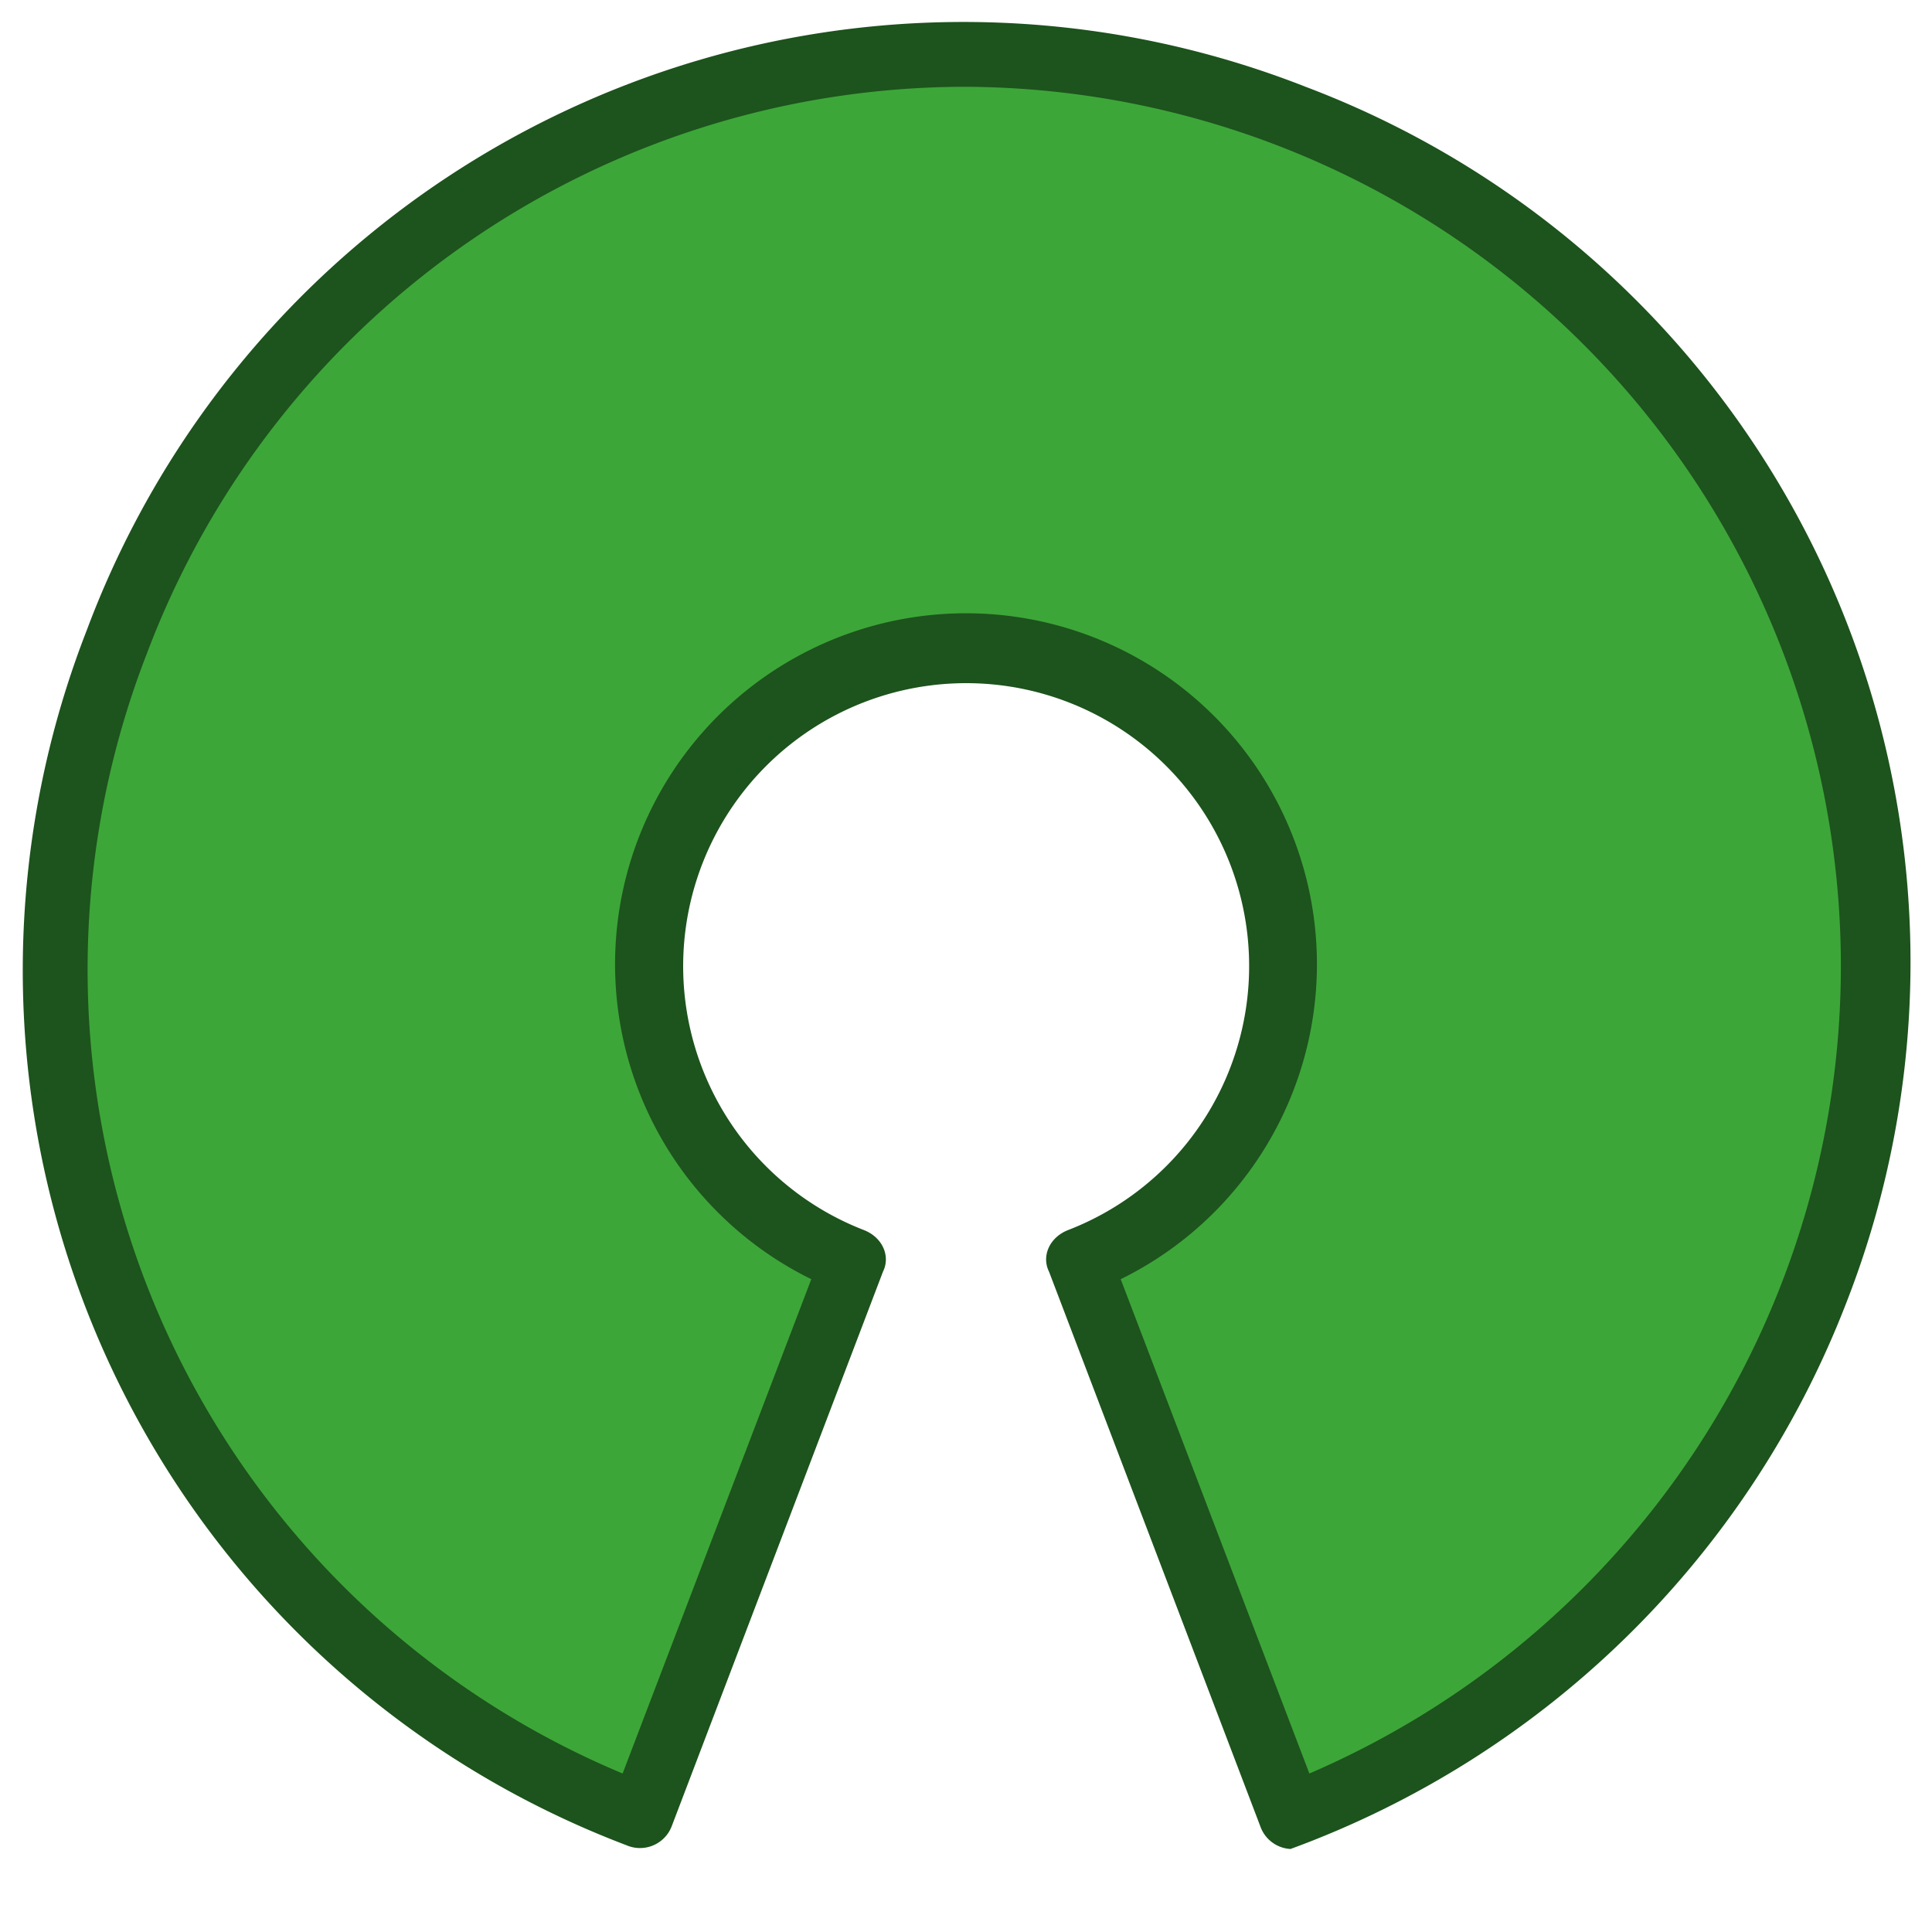
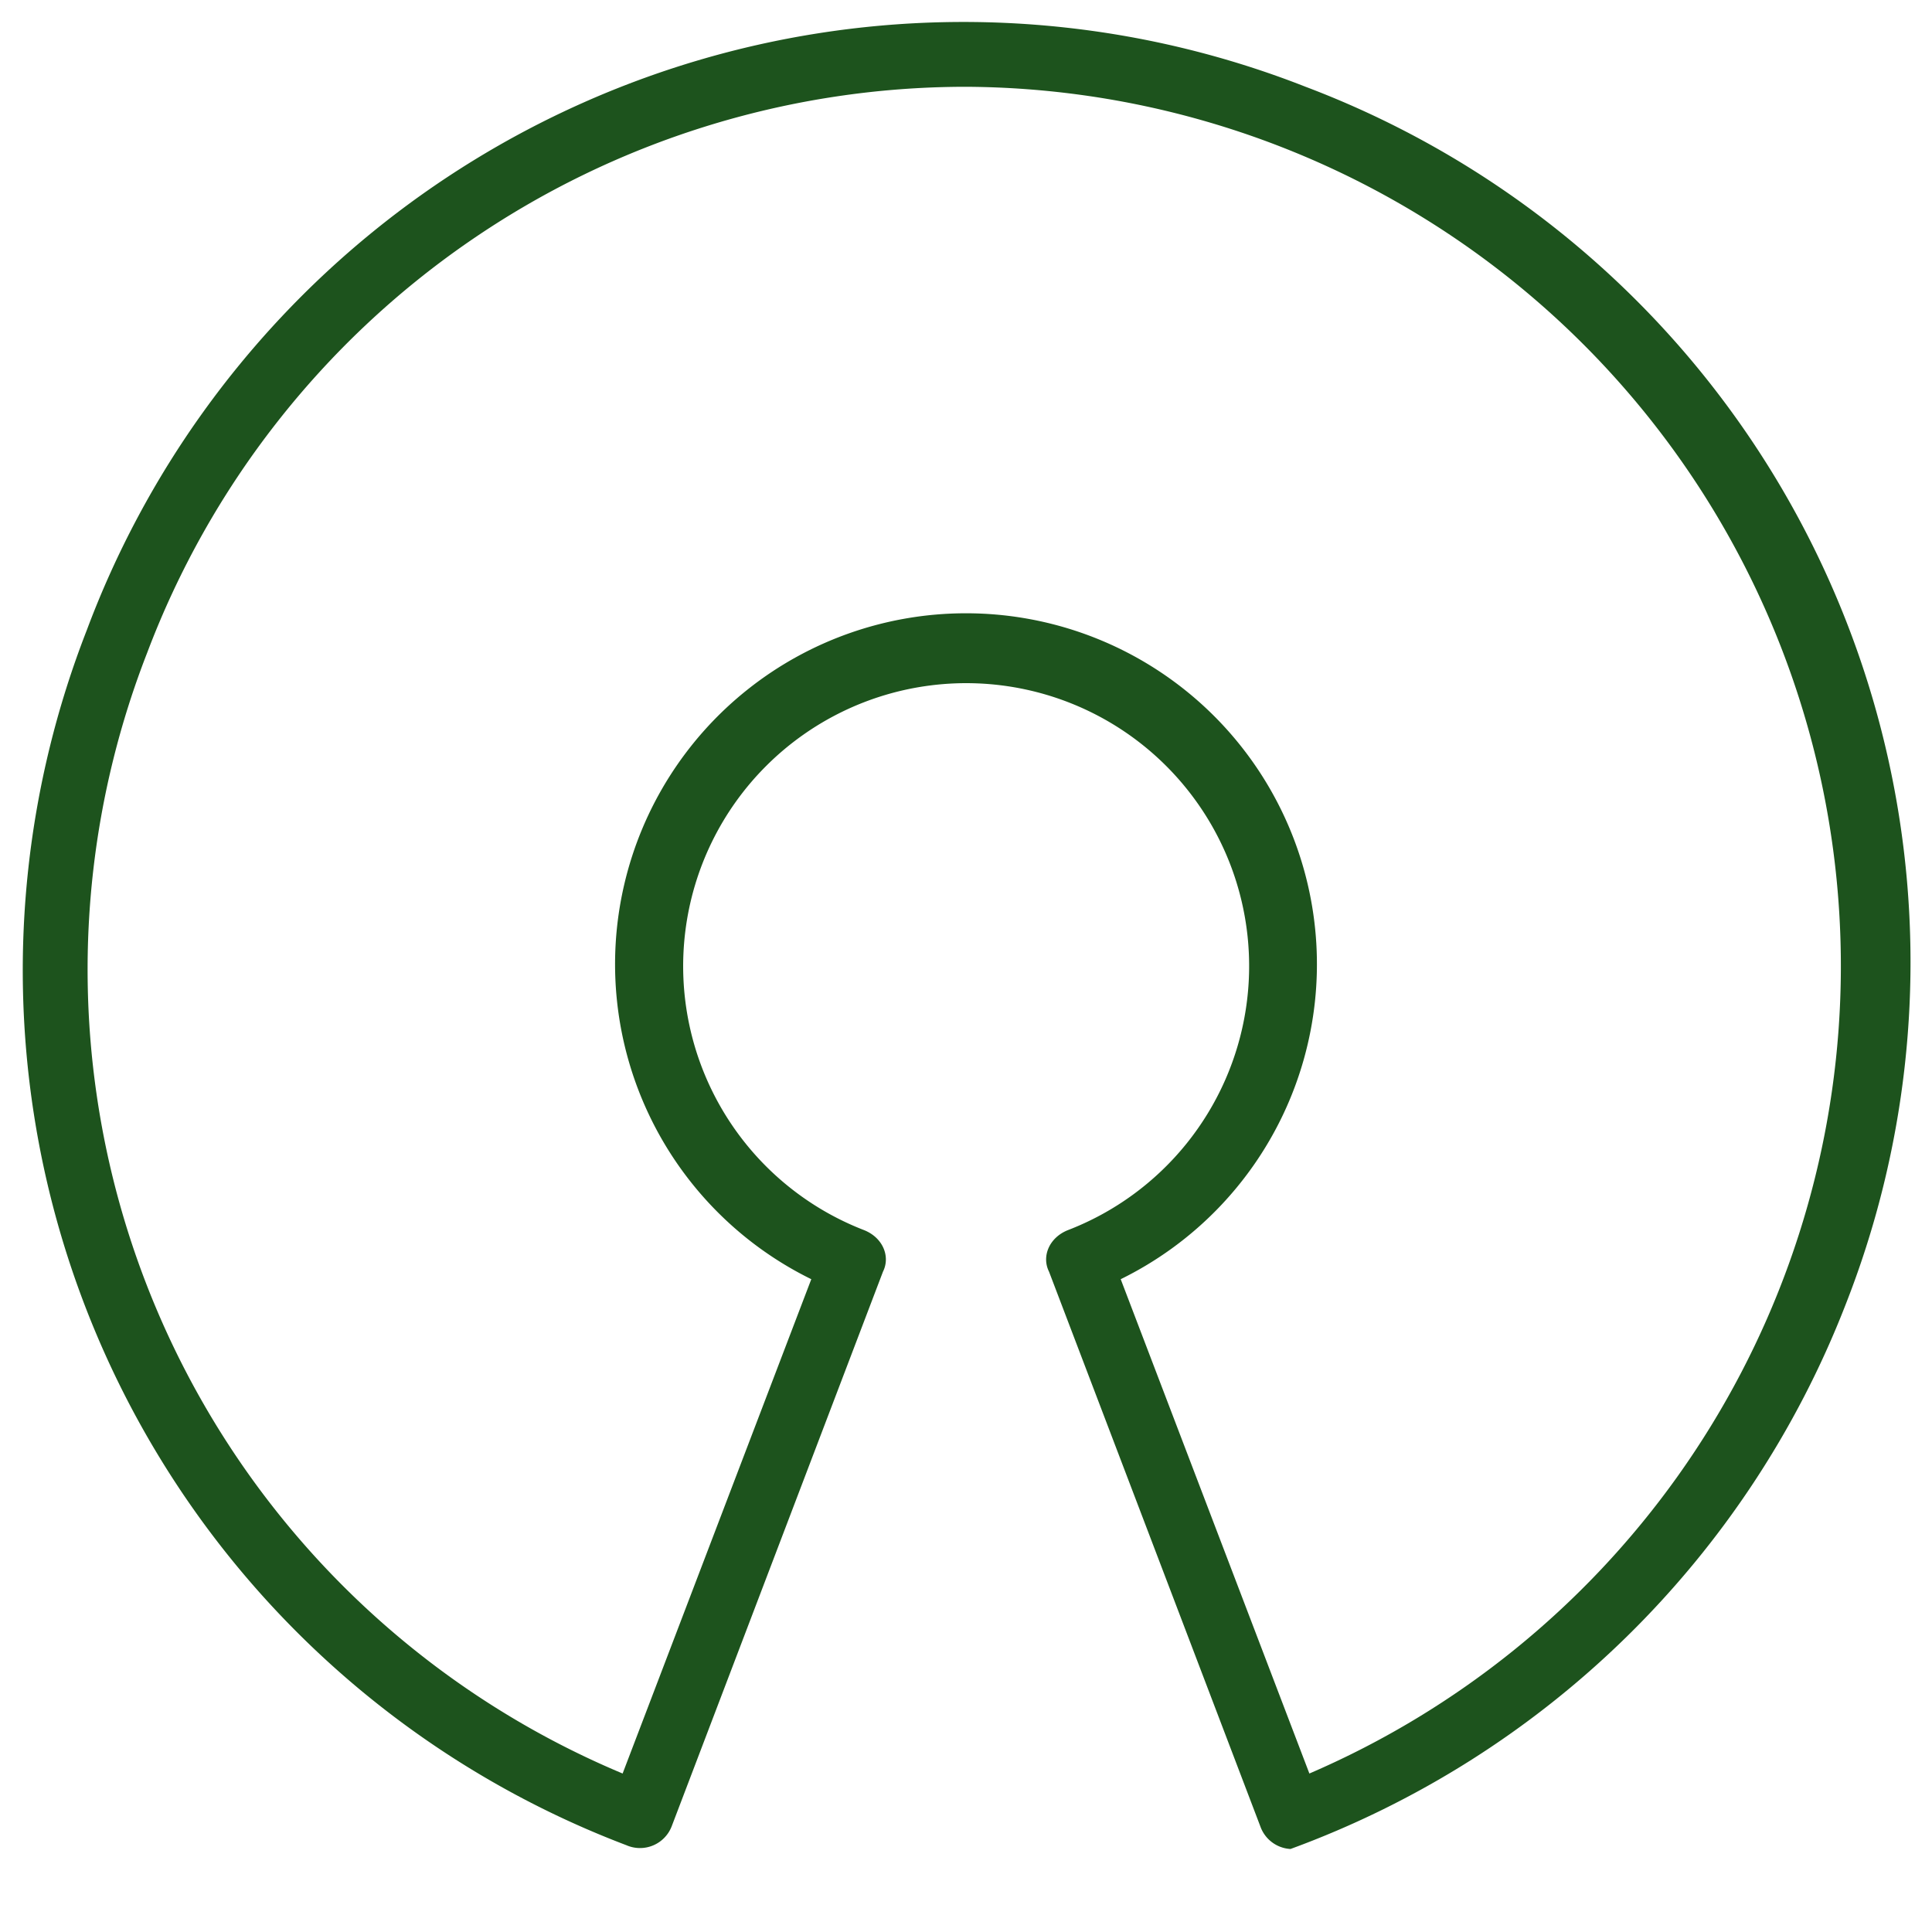
<svg xmlns="http://www.w3.org/2000/svg" viewBox="0 0 512 512" version="1">
-   <path d="M286 342a84 84 0 1 0-60 0l-56 147a241 241 0 1 1 172 0l-56-147" fill="#3da639" />
  <path d="M342 490a9 9 0 0 1-8-6l-56-147c-2-4 0-9 5-11a75 75 0 0 0 43-97 75 75 0 1 0-97 97c5 2 7 7 5 11l-56 147a9 9 0 0 1-12 5A248 248 0 0 1 23 167 248 248 0 0 1 346 23a248 248 0 0 1 143 323 250 250 0 0 1-147 144zM256 23A232 232 0 0 0 39 173a231 231 0 0 0 126 297l50-131a93 93 0 1 1 82 0l50 131a233 233 0 0 0-91-447z" fill="#1d531d" />
</svg>